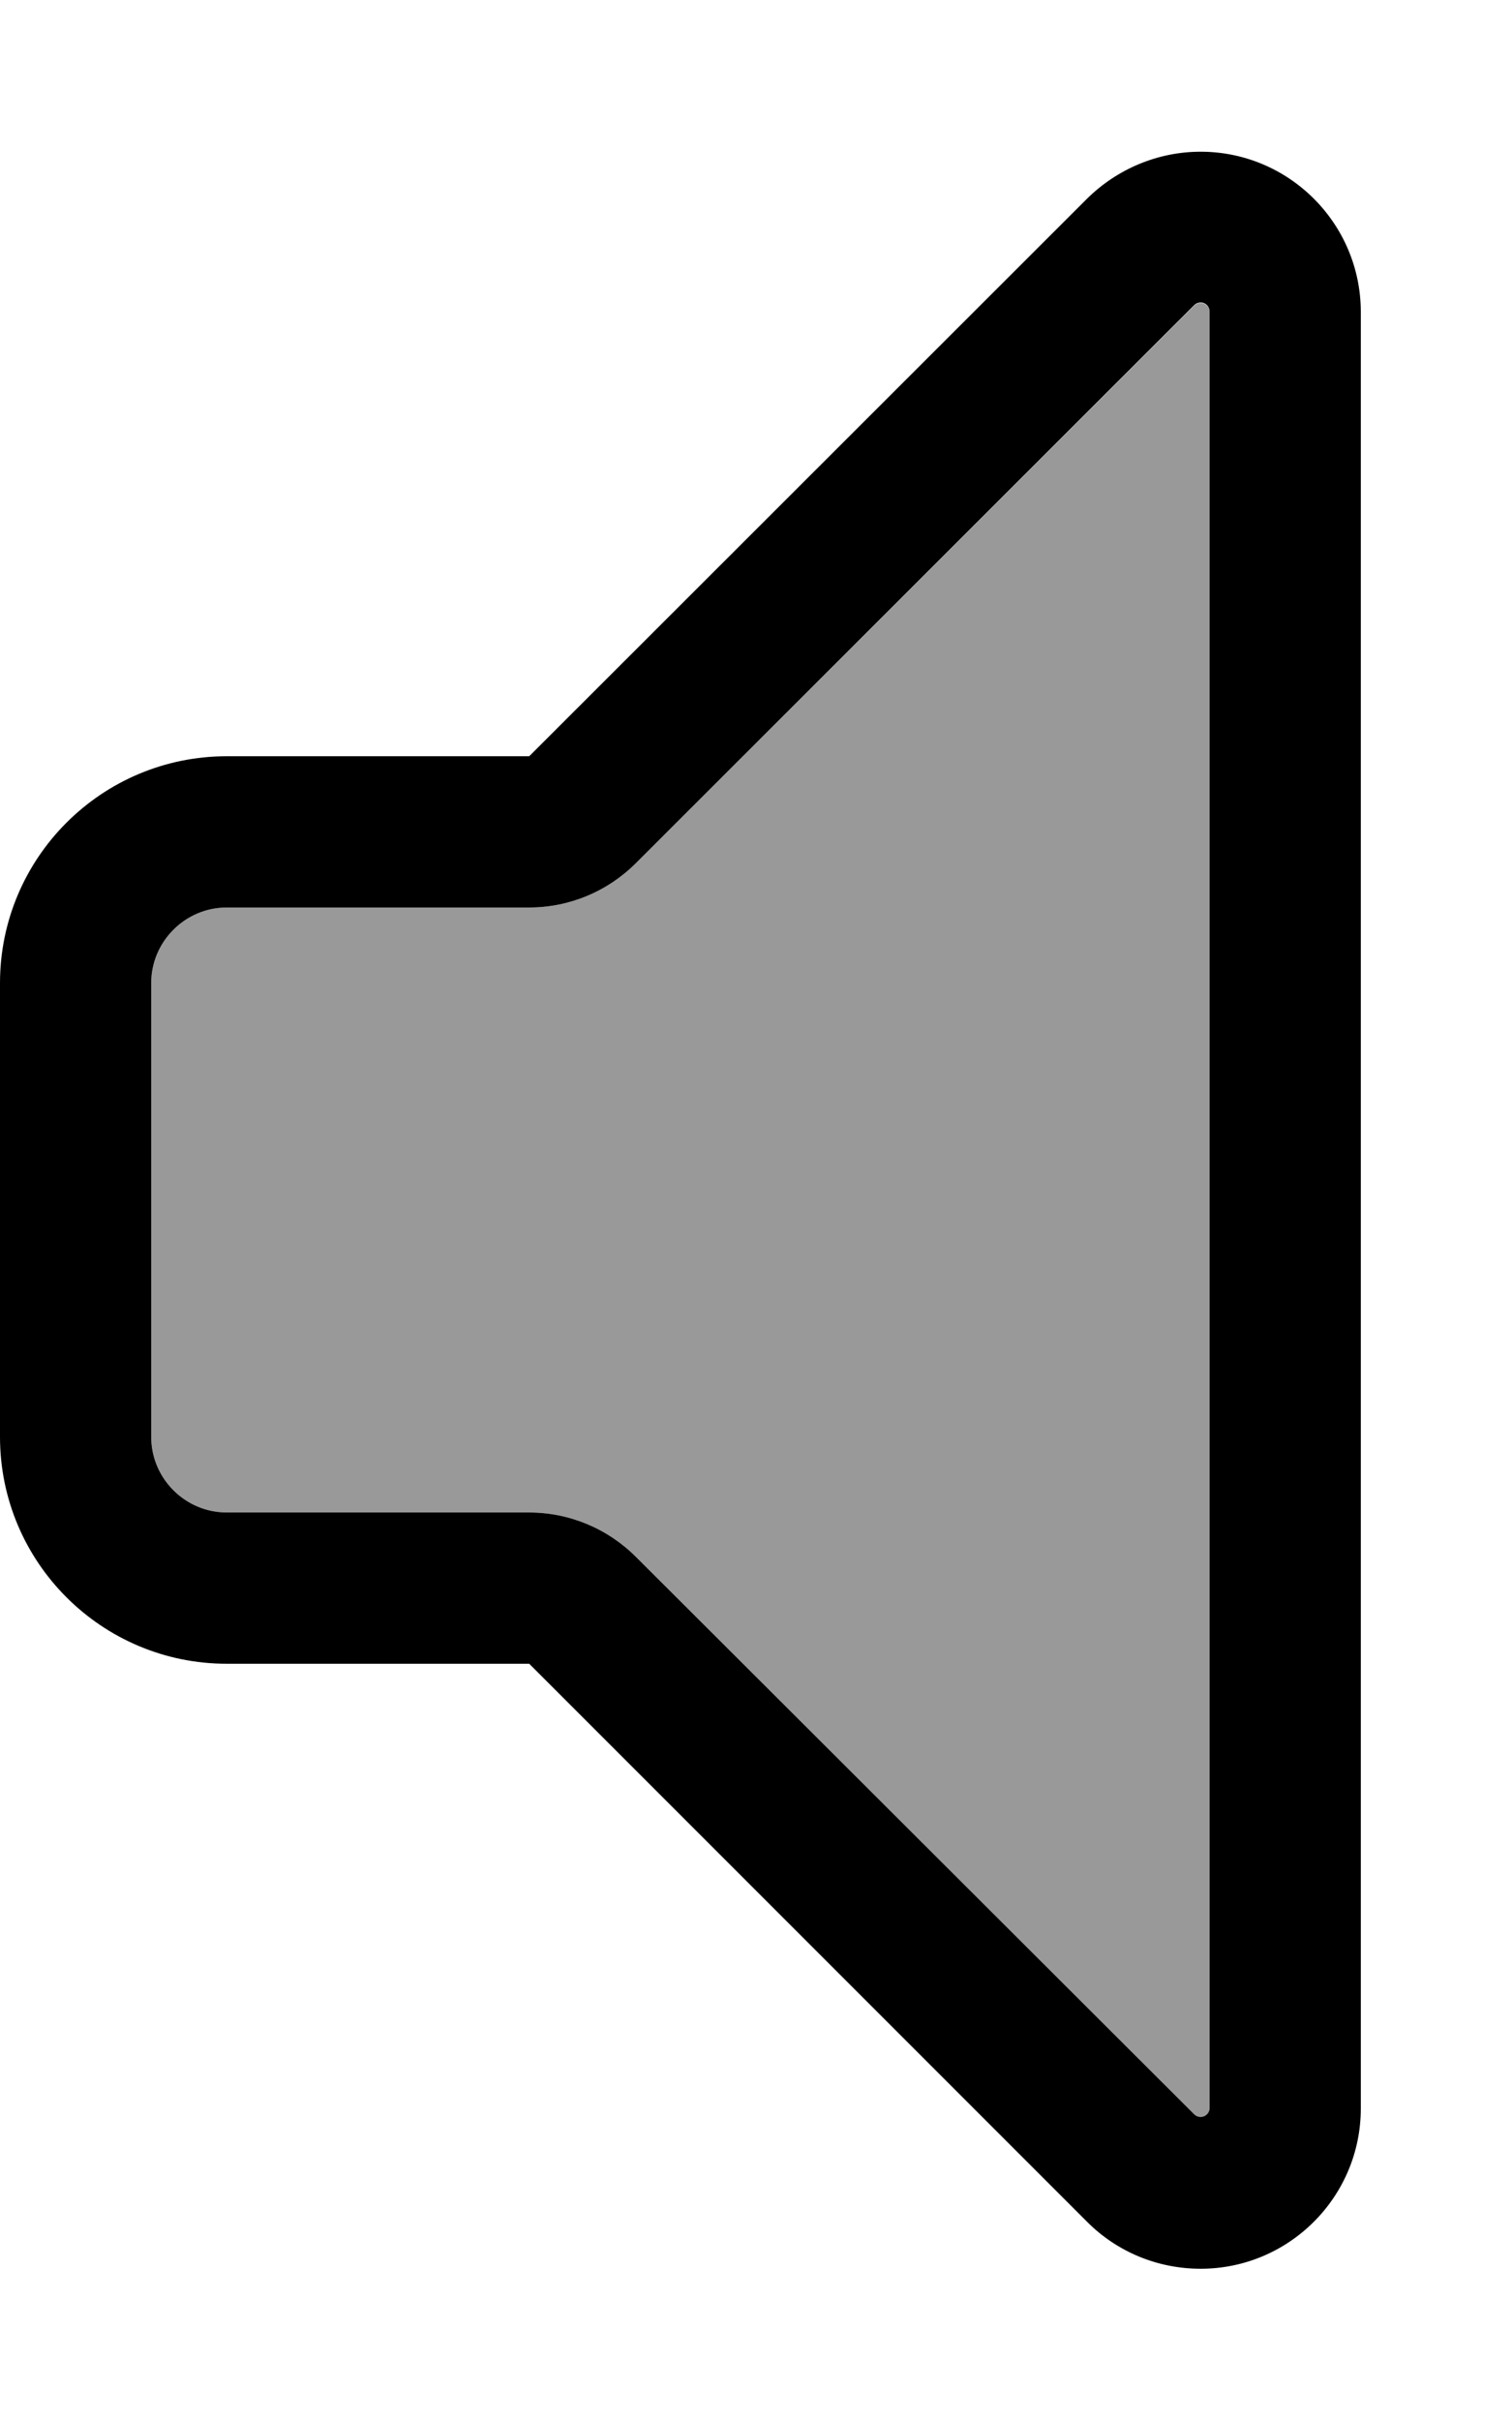
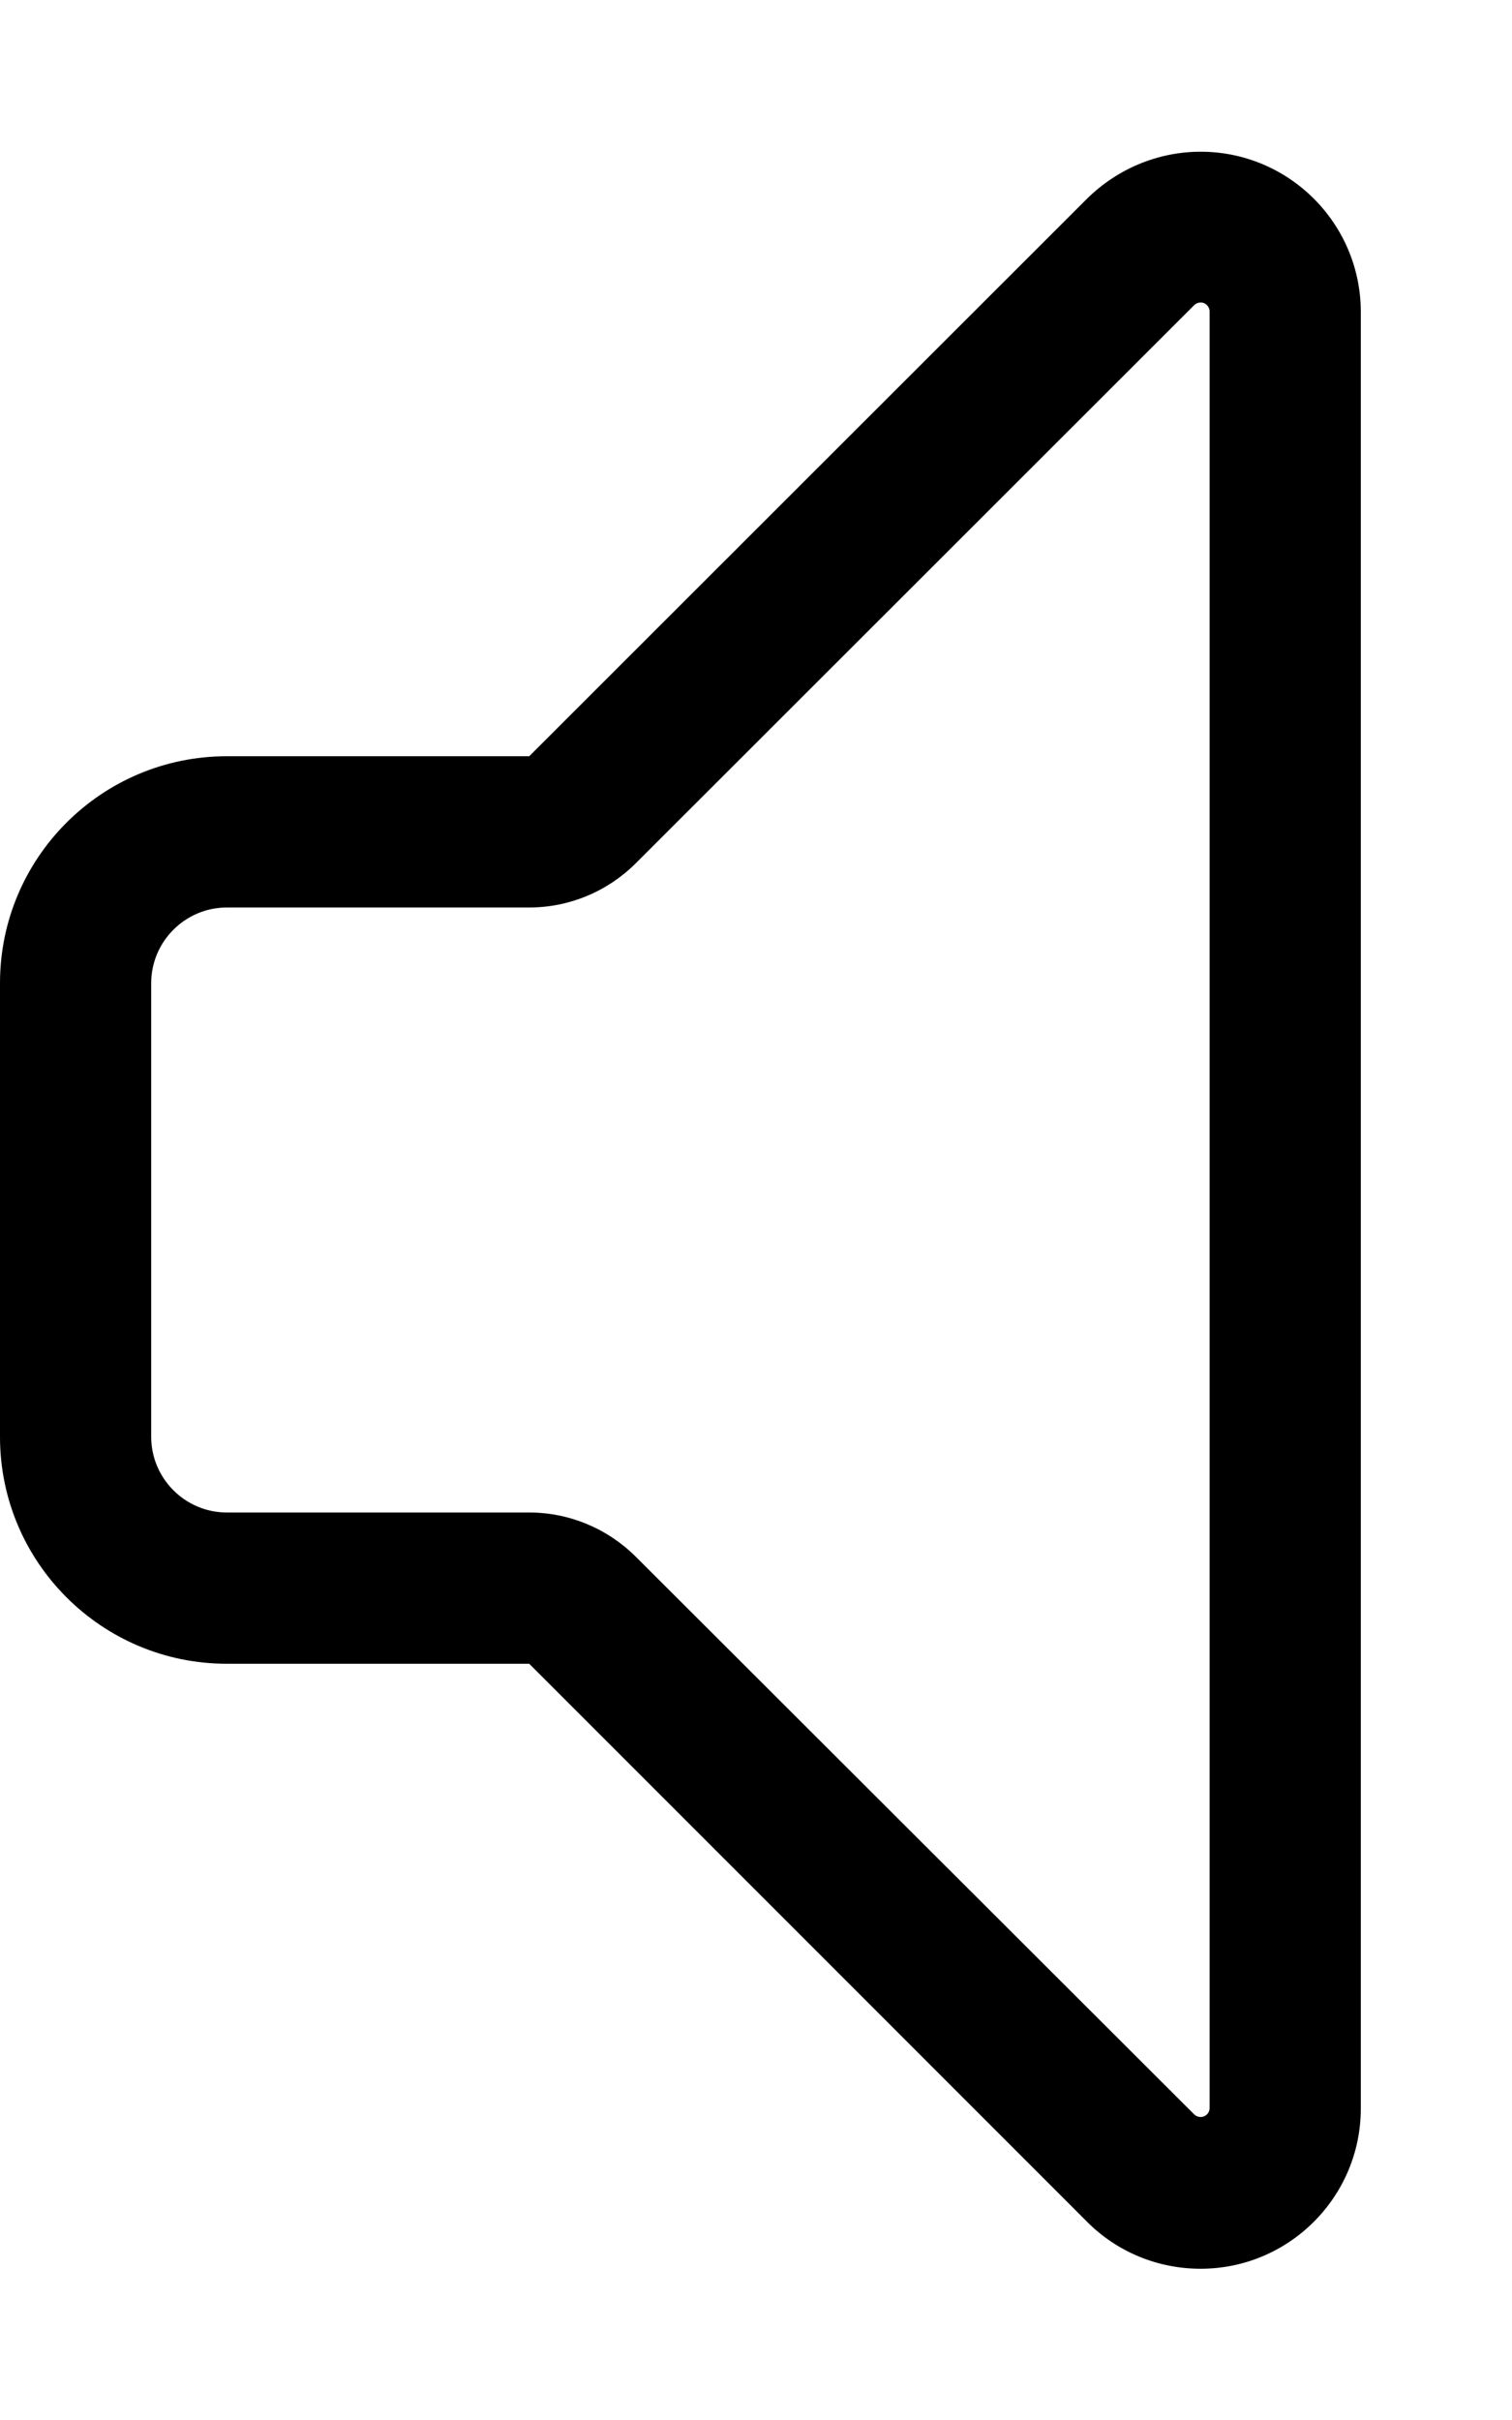
<svg xmlns="http://www.w3.org/2000/svg" viewBox="0 0 320 512">
-   <path style="fill:currentColor;opacity:.4" d="M32 208l0 96c0 8.8 7.2 16 16 16l64 0c8.5 0 16.6 3.4 22.6 9.4L252.7 447.4c.4 .4 .9 .6 1.4 .6 1.1 0 1.9-.9 1.9-1.9l0-380.1c0-1.1-.9-1.9-1.9-1.9-.5 0-1 .2-1.4 .6L134.6 182.6c-6 6-14.1 9.4-22.6 9.4l-64 0c-8.8 0-16 7.2-16 16z" />
-   <path style="fill:currentColor;opacity:1" d="M112 320l-64 0c-8.8 0-16-7.2-16-16l0-96c0-8.8 7.2-16 16-16l64 0c8.5 0 16.6-3.4 22.6-9.4L252.7 64.6c.4-.4 .9-.6 1.4-.6 1.1 0 1.9 .9 1.9 1.9l0 380.1c0 1.1-.9 1.9-1.9 1.9-.5 0-1-.2-1.4-.6L134.6 329.4c-6-6-14.1-9.4-22.6-9.4zm0-160l-64 0c-26.5 0-48 21.5-48 48l0 96c0 26.5 21.5 48 48 48l64 0 118.1 118.1c6.4 6.4 15 9.9 24 9.9 18.7 0 33.9-15.2 33.9-33.9l0-380.1c0-18.7-15.2-33.9-33.9-33.9-9 0-17.6 3.6-24 9.9L112 160z" />
+   <path style="fill:currentColor;opacity:1" d="M112 320l-64 0c-8.8 0-16-7.2-16-16l0-96c0-8.8 7.2-16 16-16l64 0c8.5 0 16.6-3.4 22.6-9.4L252.7 64.6c.4-.4 .9-.6 1.4-.6 1.1 0 1.9 .9 1.9 1.9l0 380.1c0 1.1-.9 1.9-1.9 1.9-.5 0-1-.2-1.4-.6L134.6 329.4c-6-6-14.1-9.4-22.6-9.4m0-160l-64 0c-26.5 0-48 21.5-48 48l0 96c0 26.5 21.5 48 48 48l64 0 118.1 118.1c6.4 6.4 15 9.9 24 9.9 18.7 0 33.9-15.2 33.9-33.9l0-380.1c0-18.7-15.2-33.9-33.9-33.9-9 0-17.6 3.6-24 9.9L112 160z" />
</svg>